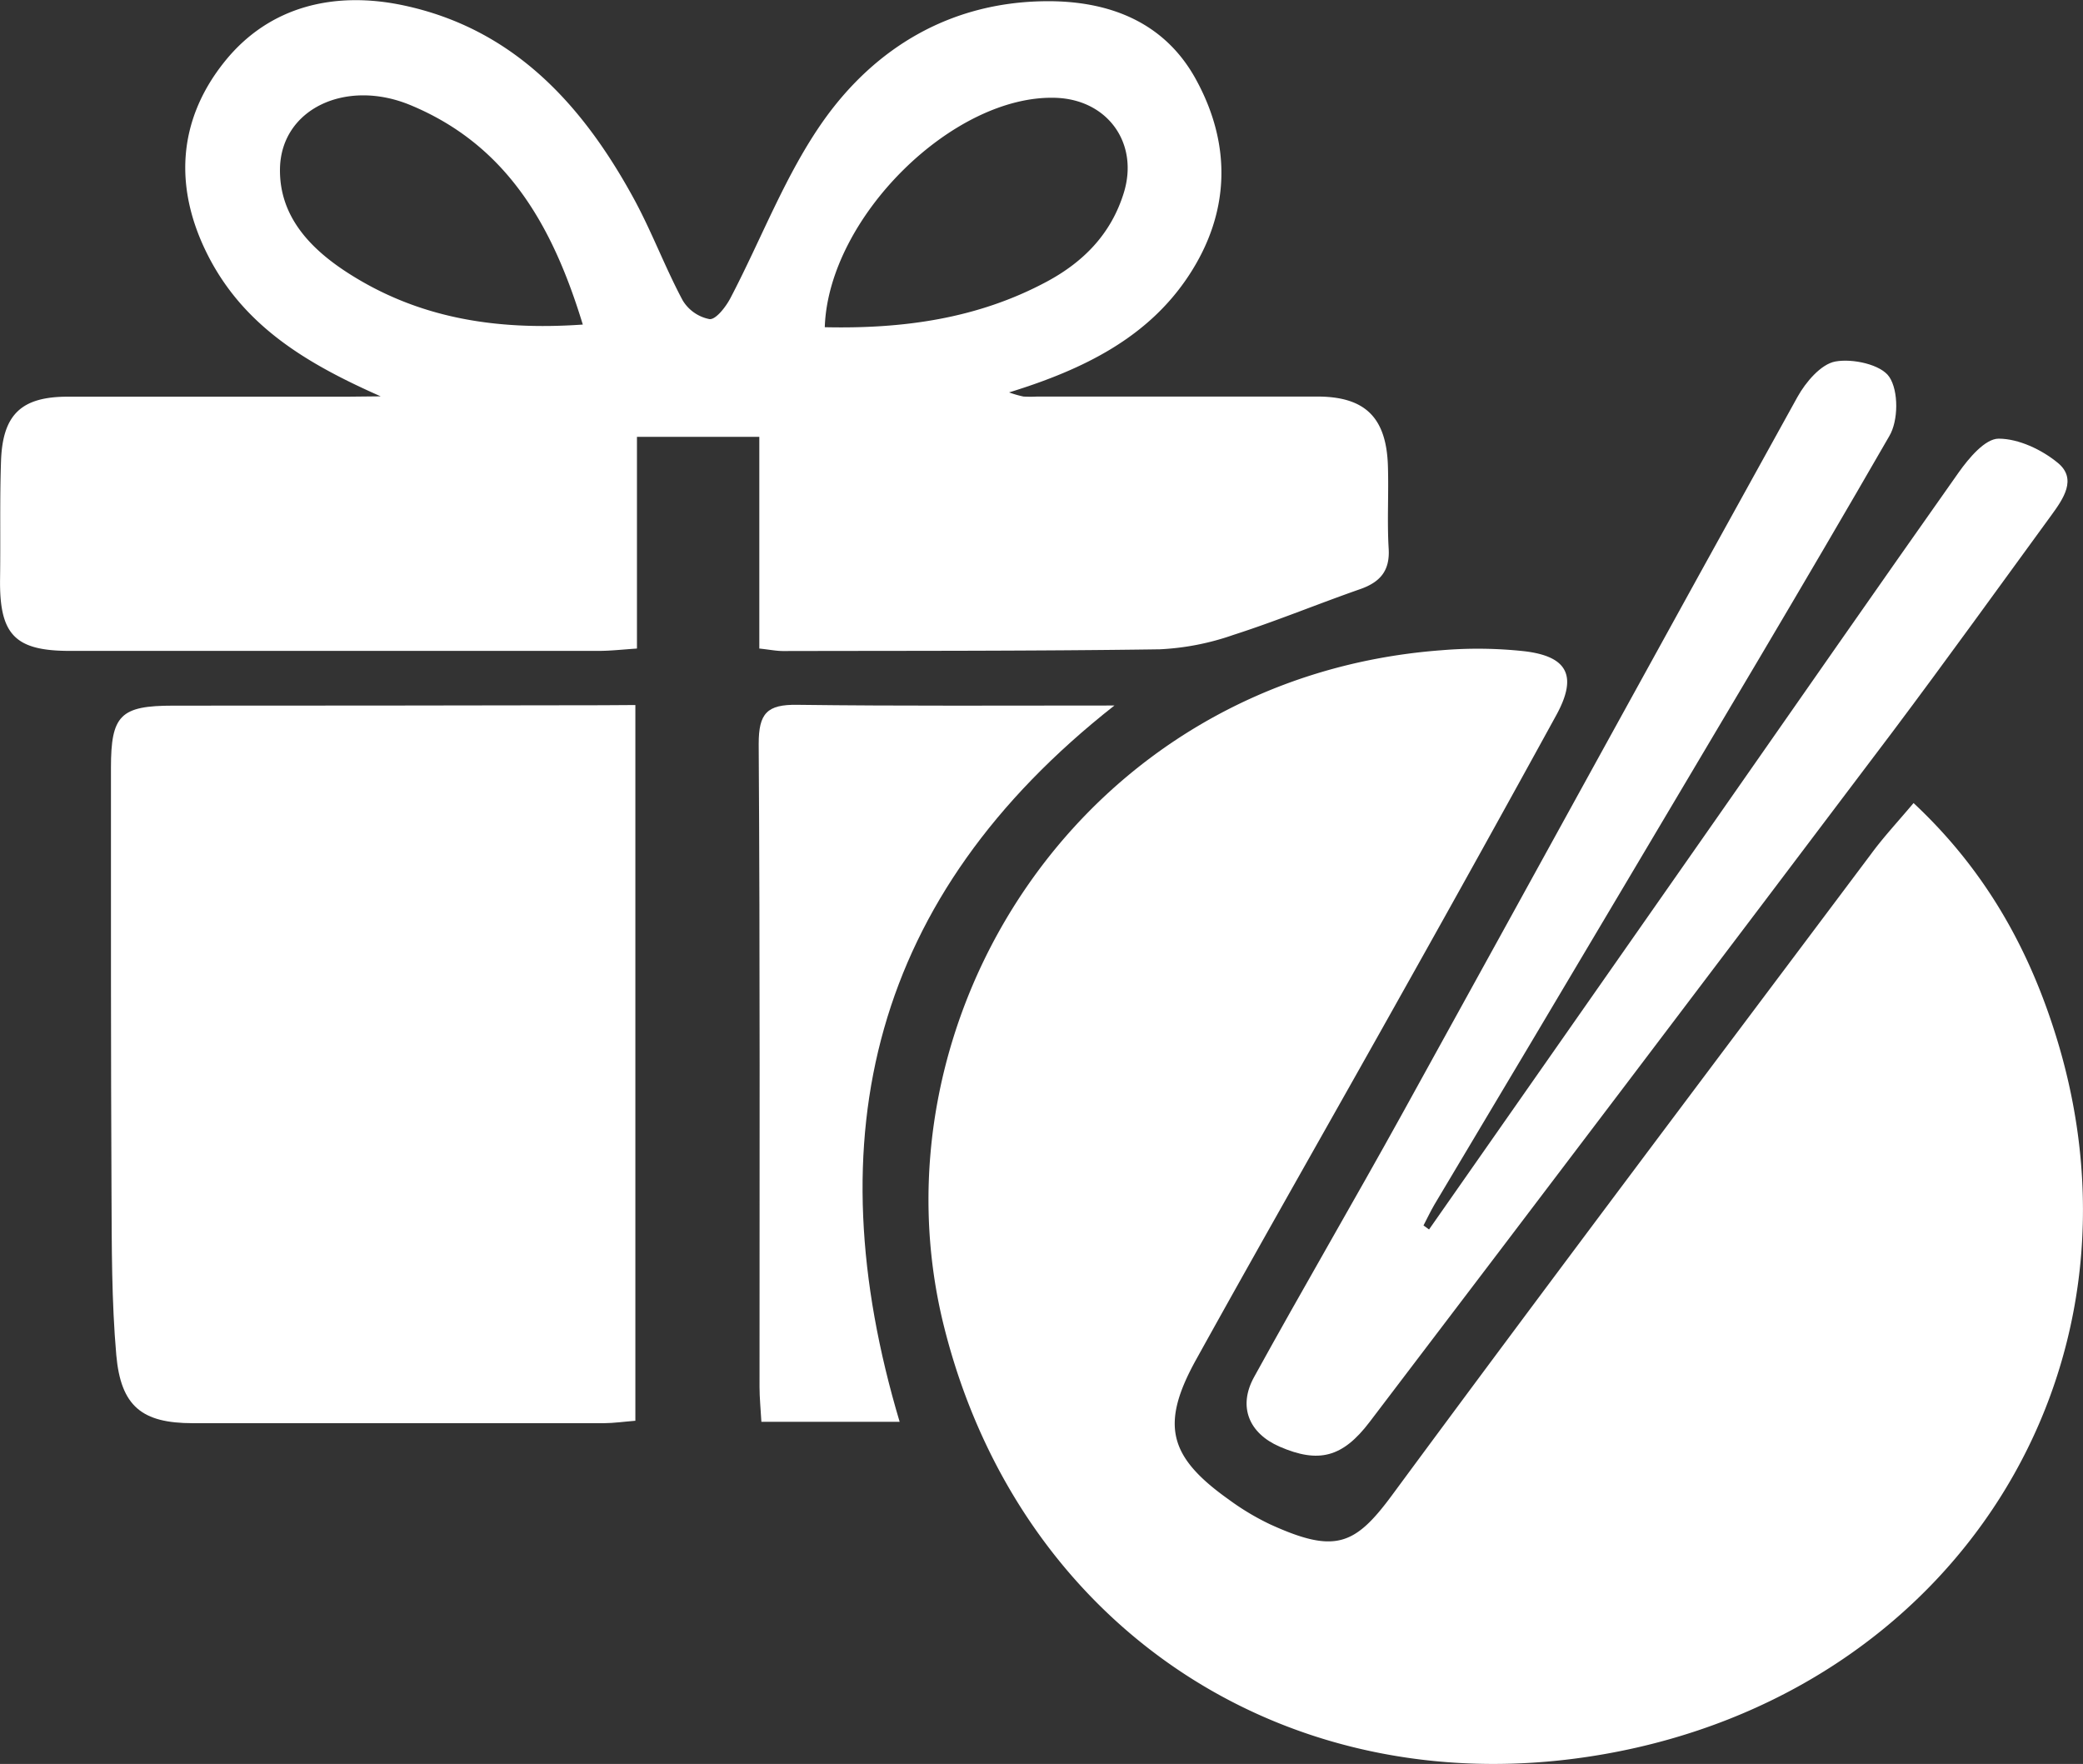
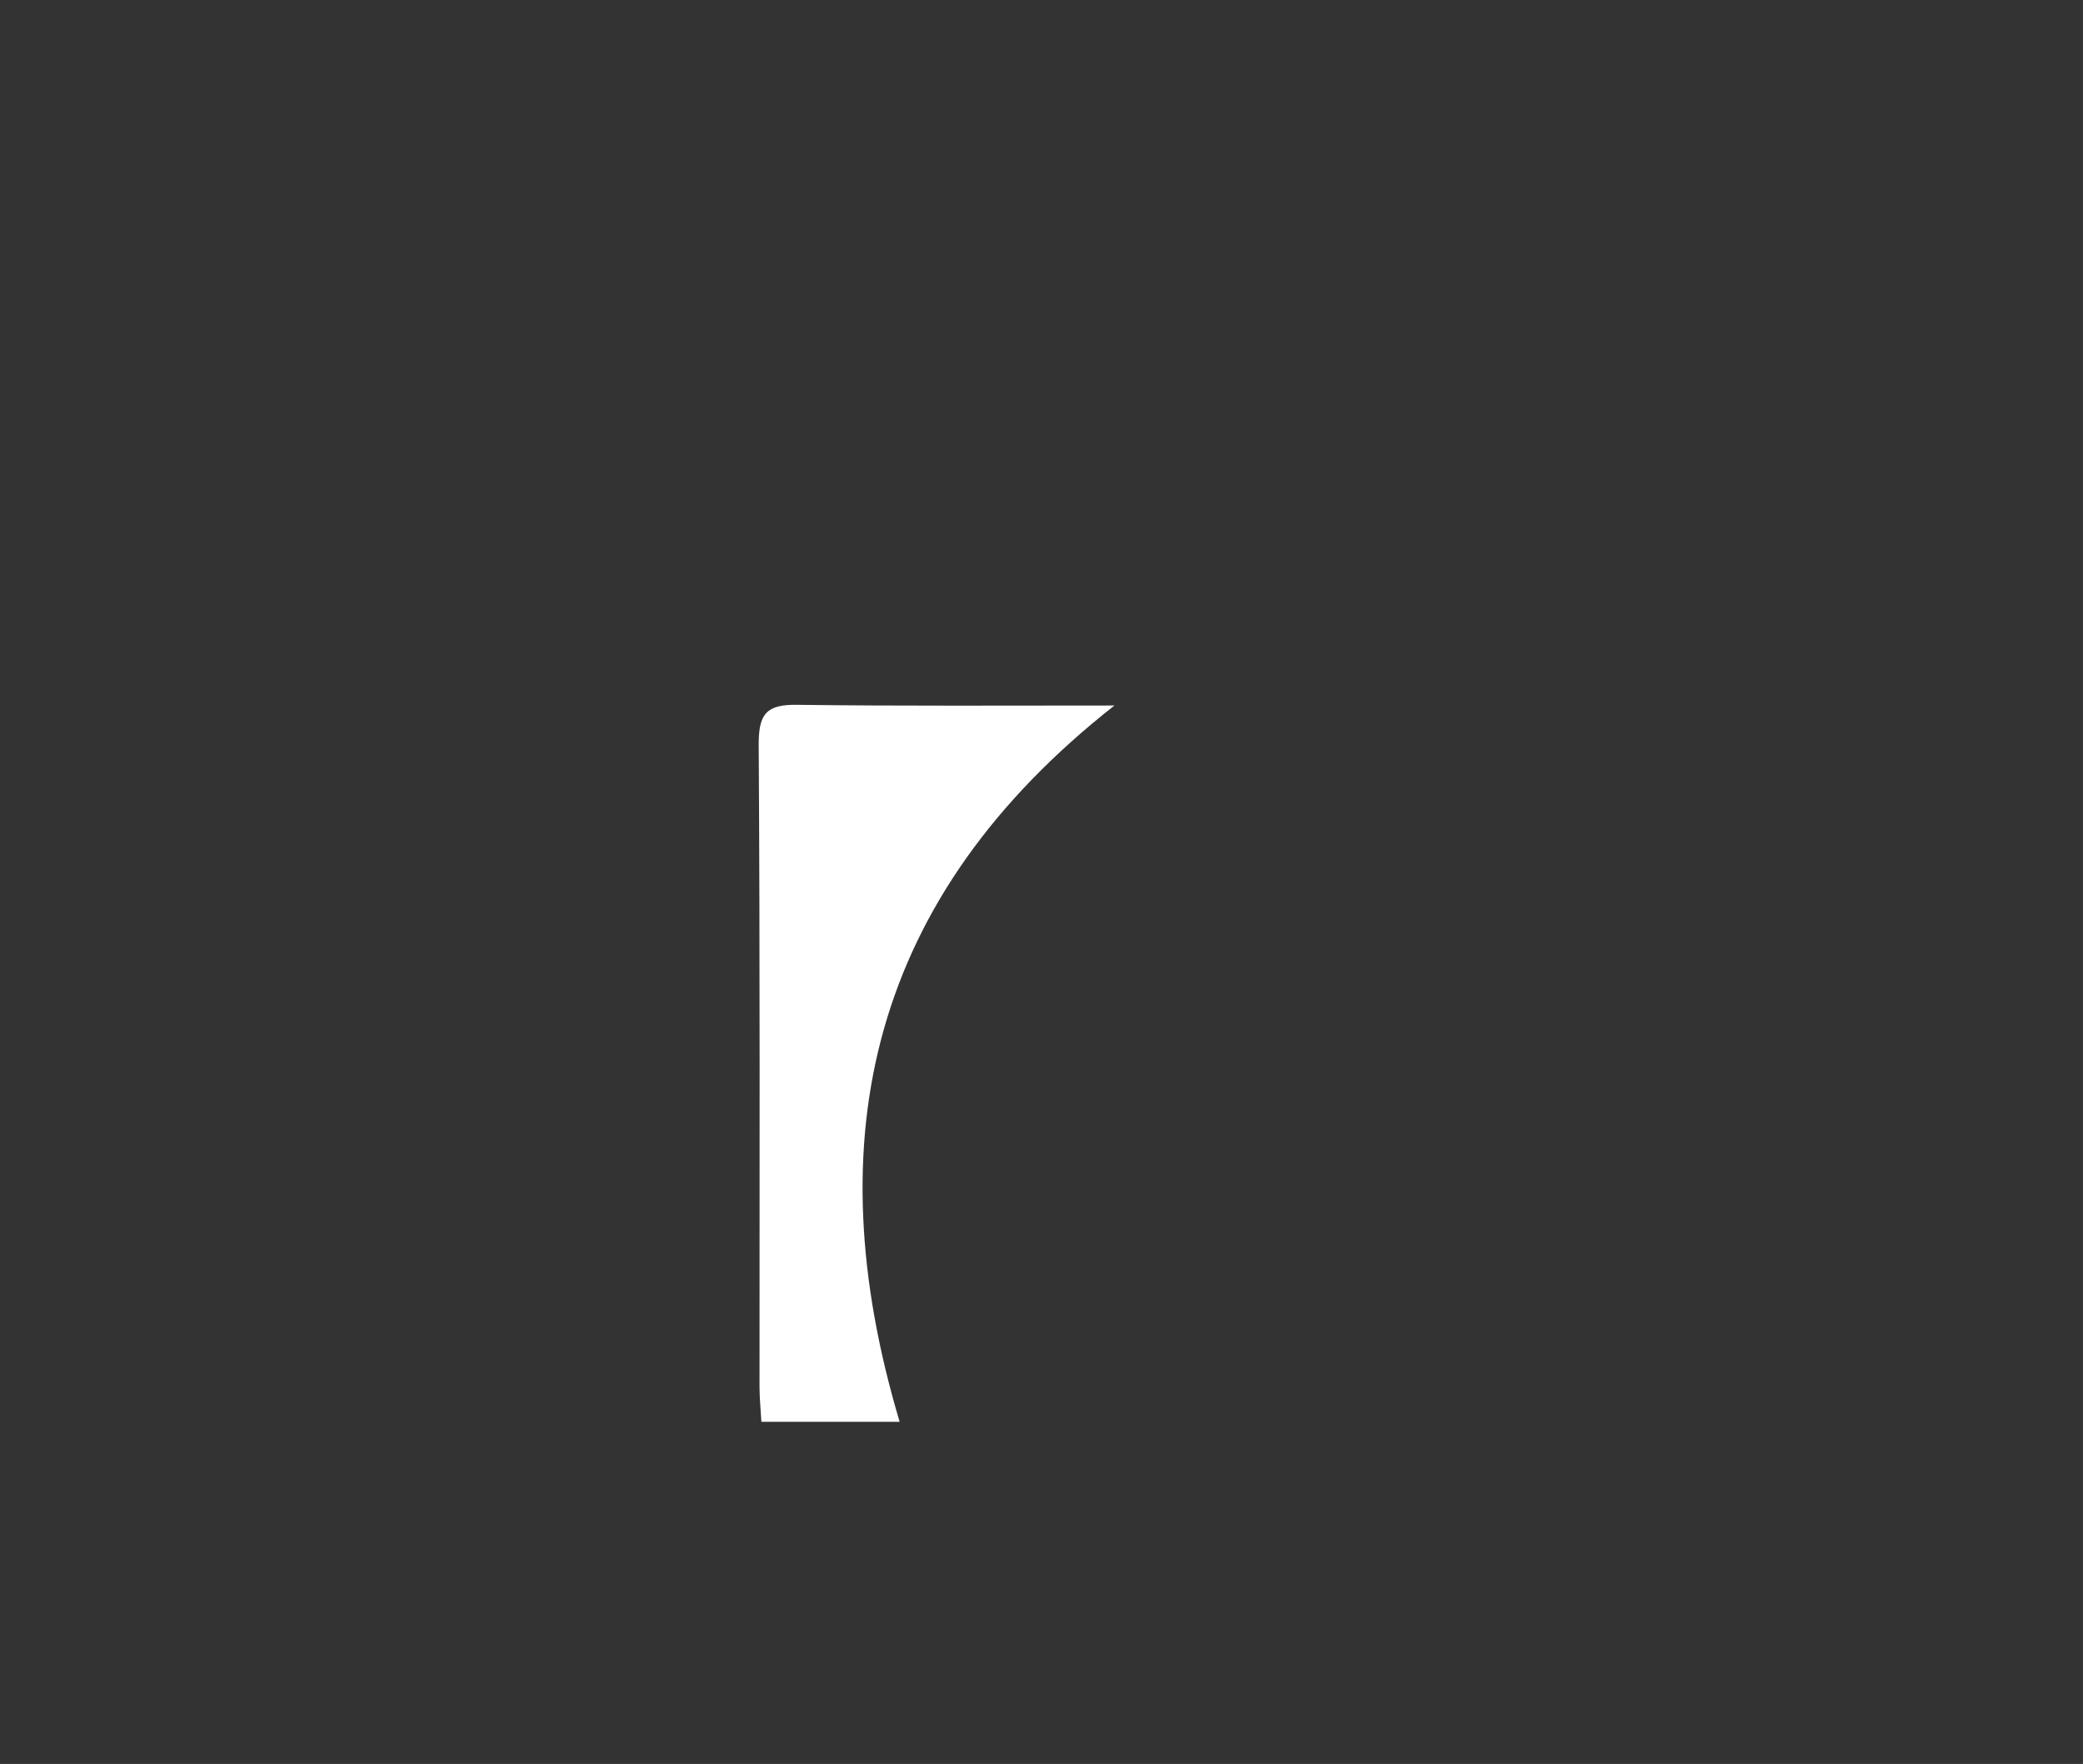
<svg xmlns="http://www.w3.org/2000/svg" id="Слой_1" data-name="Слой 1" viewBox="0 0 301.32 255.15">
  <rect x="0" y="0" width="301.32" height="255.15" fill="#333333" stroke="none" />
  <defs>
    <style>.cls-1{fill:#fff;}</style>
  </defs>
-   <path class="cls-1" d="M430.9,396.11c10.53,9.84,16.86,21.38,20.78,34.27,14.59,48-15,94.45-65.58,103.31C341.23,541.54,301.78,516,290.69,472c-11.24-44.5,19.89-94.15,72-98a62.46,62.46,0,0,1,11.92.15c6.31.75,7.68,3.63,4.61,9.24q-10.8,19.69-21.79,39.27c-10.07,18-20.3,35.88-30.29,53.91-5.24,9.44-4,14.1,4.68,20.27a36.61,36.61,0,0,0,6,3.6c9.41,4.29,12.27,3.06,17.67-4.26,22.9-31.05,46.13-61.85,69.27-92.71C426.51,401.08,428.54,398.91,430.9,396.11Z" transform="translate(-154.09 -279.95)" />
-   <path class="cls-1" d="M209.16,337.28c-10.44-4.62-19.5-9.92-24.79-20-5.21-9.95-4.67-19.91,2.28-28.5,6.47-8,15.91-10.14,25.77-8.06,15.89,3.36,25.87,14.27,33.31,27.88,2.62,4.79,4.55,10,7.11,14.79a5.82,5.82,0,0,0,3.89,2.72c.91.09,2.34-1.75,3-3,4.53-8.64,8-18,13.59-25.86,7.5-10.49,18.27-16.9,31.71-17.12,9.37-.16,17.62,2.94,22.21,11.58,5,9.31,4.76,19-1.12,28s-15.15,13.64-26.06,17a14.94,14.94,0,0,0,2.09.6,18.86,18.86,0,0,0,2,0c13.49,0,27,0,40.48,0,6.91,0,10,3,10.23,10,.13,4-.13,8,.11,12,.2,3.25-1.28,4.87-4.16,5.87-6.12,2.14-12.12,4.62-18.28,6.6a37.53,37.53,0,0,1-10.68,2.09c-18.15.26-36.31.21-54.47.25-1,0-1.93-.2-3.45-.36V343.14h-17.7v30.62c-2.08.14-3.83.34-5.57.34q-38.24,0-76.46,0c-8,0-10.22-2.37-10.1-10.51.08-5.66-.06-11.33.14-17,.24-6.74,3-9.25,9.61-9.26l40.48,0Zm64.24-10c11.22.25,22.05-1.19,32.13-6.6,5.36-2.88,9.29-6.94,11.11-12.79,2.25-7.2-2.31-13.53-9.82-13.79C292,293.59,273.92,311.41,273.4,327.27Zm-35-.37c-4.33-14.21-10.9-25.91-24.9-31.74-9.35-3.9-18.8.53-18.91,9.24-.09,6.86,4.41,11.57,10,15.13C214.64,325.94,225.75,327.78,238.36,326.9Z" transform="translate(-154.09 -279.95)" />
-   <path class="cls-1" d="M246,381.93V485.46c-1.65.13-3.09.34-4.53.35q-29.75,0-59.5,0c-7.32,0-10.4-2.42-11.06-9.87-.68-7.77-.65-15.62-.69-23.43-.1-20.5-.08-41-.08-61.49,0-7.62,1.36-9,9-9q31,0,62-.06Z" transform="translate(-154.09 -279.95)" />
-   <path class="cls-1" d="M360.81,457.79q21-30,42-60.05c11.53-16.5,23-33,34.62-49.46,1.46-2.06,3.81-4.87,5.77-4.88,2.89,0,6.26,1.59,8.59,3.52,2.79,2.31.76,5.19-.93,7.52-7.65,10.48-15.22,21-23,31.37q-37.74,50-75.65,99.83c-3.91,5.15-7.39,6-13,3.57-4.43-1.92-6.08-5.77-3.71-10.07,7.05-12.81,14.44-25.43,21.51-38.23,19.06-34.5,38-69.08,57.1-103.55,1.19-2.14,3.39-4.74,5.48-5.12,2.5-.46,6.61.44,7.8,2.23,1.35,2,1.33,6.33,0,8.56-12.45,21.62-25.27,43-38,64.47q-13.87,23.37-27.81,46.71c-.58,1-1.05,2-1.57,3Z" transform="translate(-154.09 -279.95)" />
  <path class="cls-1" d="M315.3,382c-35.13,27.61-43.37,62.42-31.07,103.61h-20c-.1-1.84-.27-3.45-.27-5.06,0-31,.08-62-.12-93,0-4.42,1.2-5.72,5.59-5.65C284.47,382.09,299.57,382,315.3,382Z" transform="translate(-154.09 -279.95)" />
</svg>